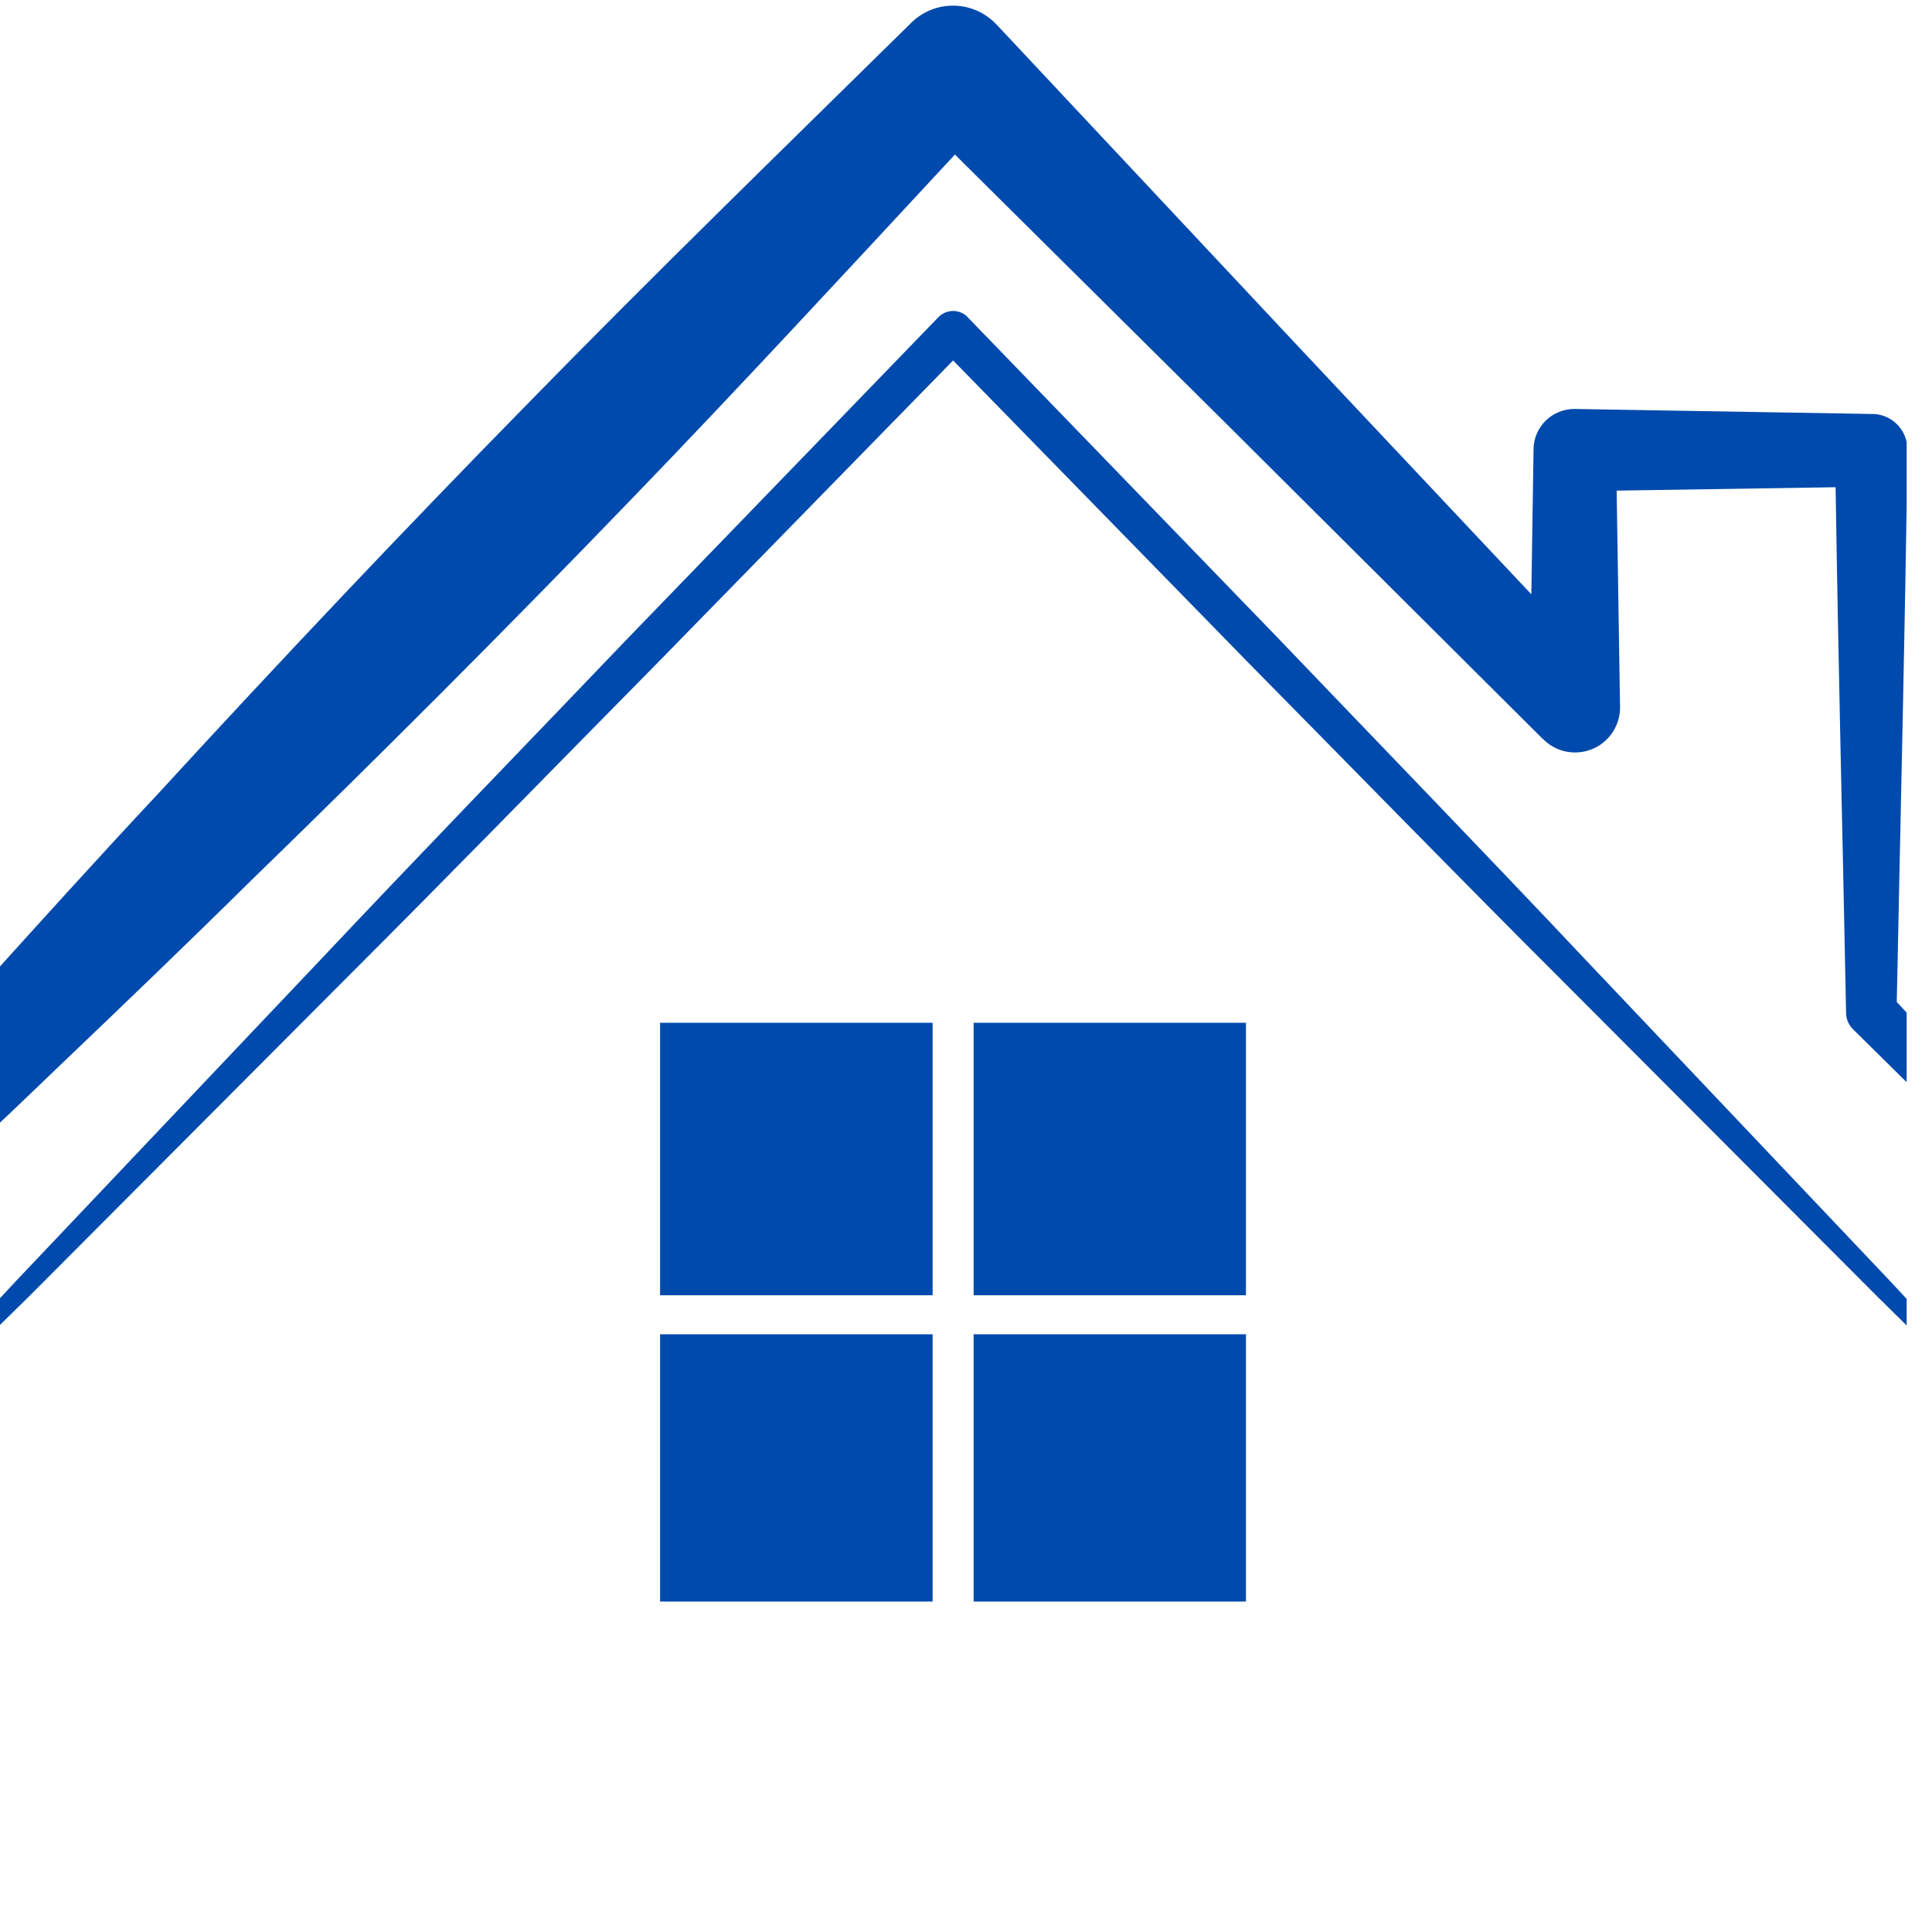
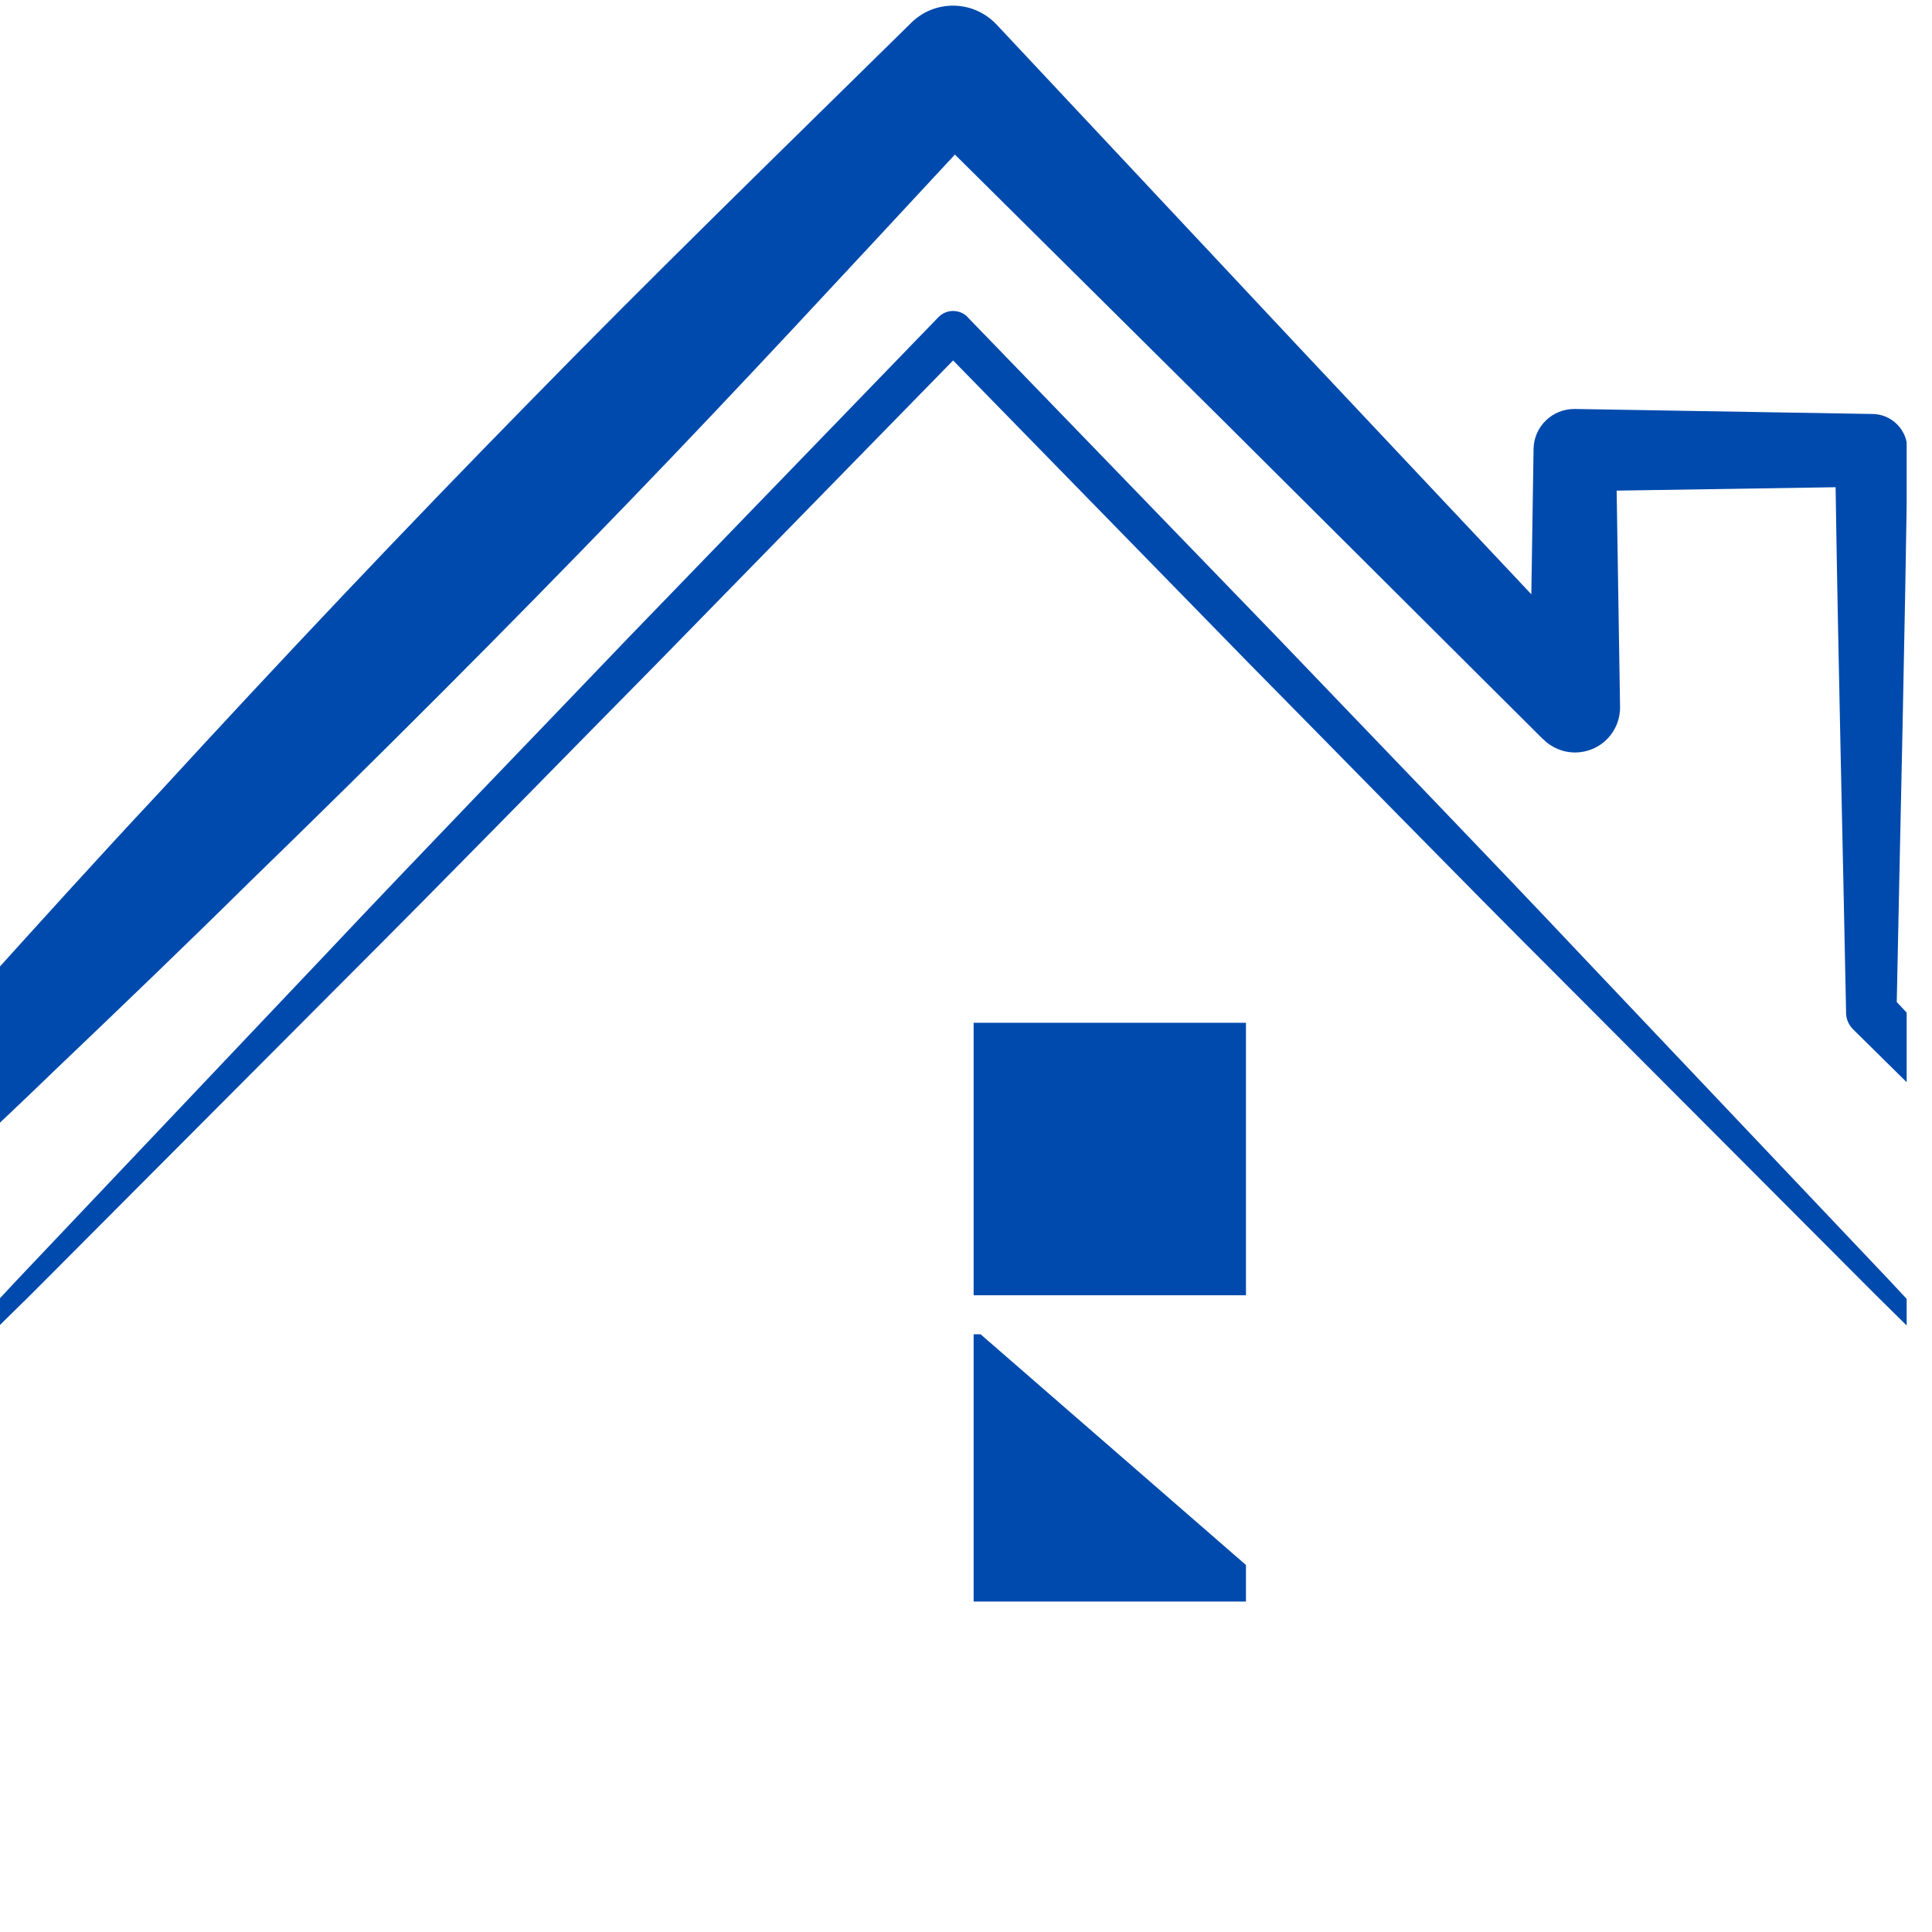
<svg xmlns="http://www.w3.org/2000/svg" width="50" zoomAndPan="magnify" viewBox="0 0 37.5 37.5" height="50" preserveAspectRatio="xMidYMid meet" version="1.0">
  <defs>
    <clipPath id="dbf45e5216">
      <path d="M 0 0 L 37.008 0 L 37.008 31.086 L 0 31.086 Z M 0 0 " clip-rule="nonzero" />
    </clipPath>
    <clipPath id="e5ea53a726">
-       <path d="M 12 25 L 19 25 L 19 31.086 L 12 31.086 Z M 12 25 " clip-rule="nonzero" />
-     </clipPath>
+       </clipPath>
    <clipPath id="cda0de2ff1">
-       <path d="M 18 25 L 25 25 L 25 31.086 L 18 31.086 Z M 18 25 " clip-rule="nonzero" />
+       <path d="M 18 25 L 25 31.086 L 18 31.086 Z M 18 25 " clip-rule="nonzero" />
    </clipPath>
    <clipPath id="2493dd8587">
      <path d="M 0 6 L 37.008 6 L 37.008 31.086 L 0 31.086 Z M 0 6 " clip-rule="nonzero" />
    </clipPath>
  </defs>
  <g clip-path="url(#dbf45e5216)">
    <path fill="#004aad" d="M 47.641 31.094 L 42.164 25.188 L 36.816 19.449 C 36.887 15.879 36.977 12.309 37.023 8.738 C 37.031 8.355 36.727 8.039 36.344 8.035 L 36.32 8.035 L 30.566 7.938 C 30.133 7.934 29.773 8.277 29.766 8.715 L 29.766 8.738 L 29.723 11.535 L 25.266 6.797 L 19.344 0.477 L 19.324 0.457 C 18.875 0 18.141 -0.008 17.684 0.445 L 17.652 0.477 C 15.176 2.914 12.684 5.336 10.258 7.82 C 7.824 10.301 5.438 12.824 3.09 15.383 C 1.902 16.652 0.738 17.941 -0.426 19.23 C -1.598 20.516 -2.742 21.824 -3.895 23.125 C -6.184 25.742 -8.457 28.375 -10.645 31.094 C -10.68 31.145 -10.68 31.215 -10.641 31.266 C -10.594 31.32 -10.508 31.328 -10.453 31.281 C -7.797 29.016 -5.227 26.672 -2.68 24.309 C -1.41 23.117 -0.137 21.934 1.113 20.727 C 2.371 19.527 3.625 18.324 4.859 17.105 C 7.352 14.684 9.809 12.227 12.219 9.727 C 14.355 7.516 16.441 5.254 18.535 3 L 23.801 8.223 L 29.934 14.332 L 29.957 14.352 C 30.117 14.512 30.34 14.609 30.586 14.605 C 31.07 14.598 31.453 14.199 31.445 13.719 L 31.379 9.523 L 35.629 9.457 C 35.68 12.848 35.766 16.242 35.832 19.637 L 35.832 19.66 C 35.832 19.773 35.879 19.891 35.969 19.98 L 41.703 25.637 L 47.453 31.281 C 47.5 31.328 47.582 31.328 47.633 31.281 C 47.688 31.234 47.688 31.148 47.641 31.094 " fill-opacity="1" fill-rule="nonzero" />
  </g>
-   <path fill="#004aad" d="M 12.812 25.141 L 18.102 25.141 L 18.102 19.852 L 12.812 19.852 L 12.812 25.141 " fill-opacity="1" fill-rule="nonzero" />
  <g clip-path="url(#e5ea53a726)">
    <path fill="#004aad" d="M 12.812 31.188 L 18.102 31.188 L 18.102 25.898 L 12.812 25.898 L 12.812 31.188 " fill-opacity="1" fill-rule="nonzero" />
  </g>
  <g clip-path="url(#cda0de2ff1)">
    <path fill="#004aad" d="M 18.898 31.188 L 24.184 31.188 L 24.184 25.898 L 18.898 25.898 L 18.898 31.188 " fill-opacity="1" fill-rule="nonzero" />
  </g>
  <path fill="#004aad" d="M 18.898 25.141 L 24.184 25.141 L 24.184 19.852 L 18.898 19.852 L 18.898 25.141 " fill-opacity="1" fill-rule="nonzero" />
  <g clip-path="url(#2493dd8587)">
    <path fill="#004aad" d="M 30.746 18.598 C 28.773 16.504 26.77 14.438 24.781 12.359 L 18.781 6.156 L 18.773 6.145 C 18.617 5.996 18.367 6 18.215 6.156 L 12.215 12.359 C 10.227 14.438 8.223 16.504 6.25 18.598 L 0.312 24.863 C -1.645 26.973 -3.621 29.062 -5.562 31.188 C -3.492 29.188 -1.461 27.148 0.594 25.133 L 6.688 19.02 C 8.723 16.988 10.73 14.926 12.75 12.879 L 18.5 6.996 L 24.246 12.879 C 26.266 14.926 28.273 16.988 30.309 19.02 L 36.406 25.133 C 38.457 27.152 40.492 29.188 42.559 31.188 C 40.617 29.062 38.641 26.973 36.684 24.863 L 30.746 18.598 " fill-opacity="1" fill-rule="nonzero" />
  </g>
</svg>